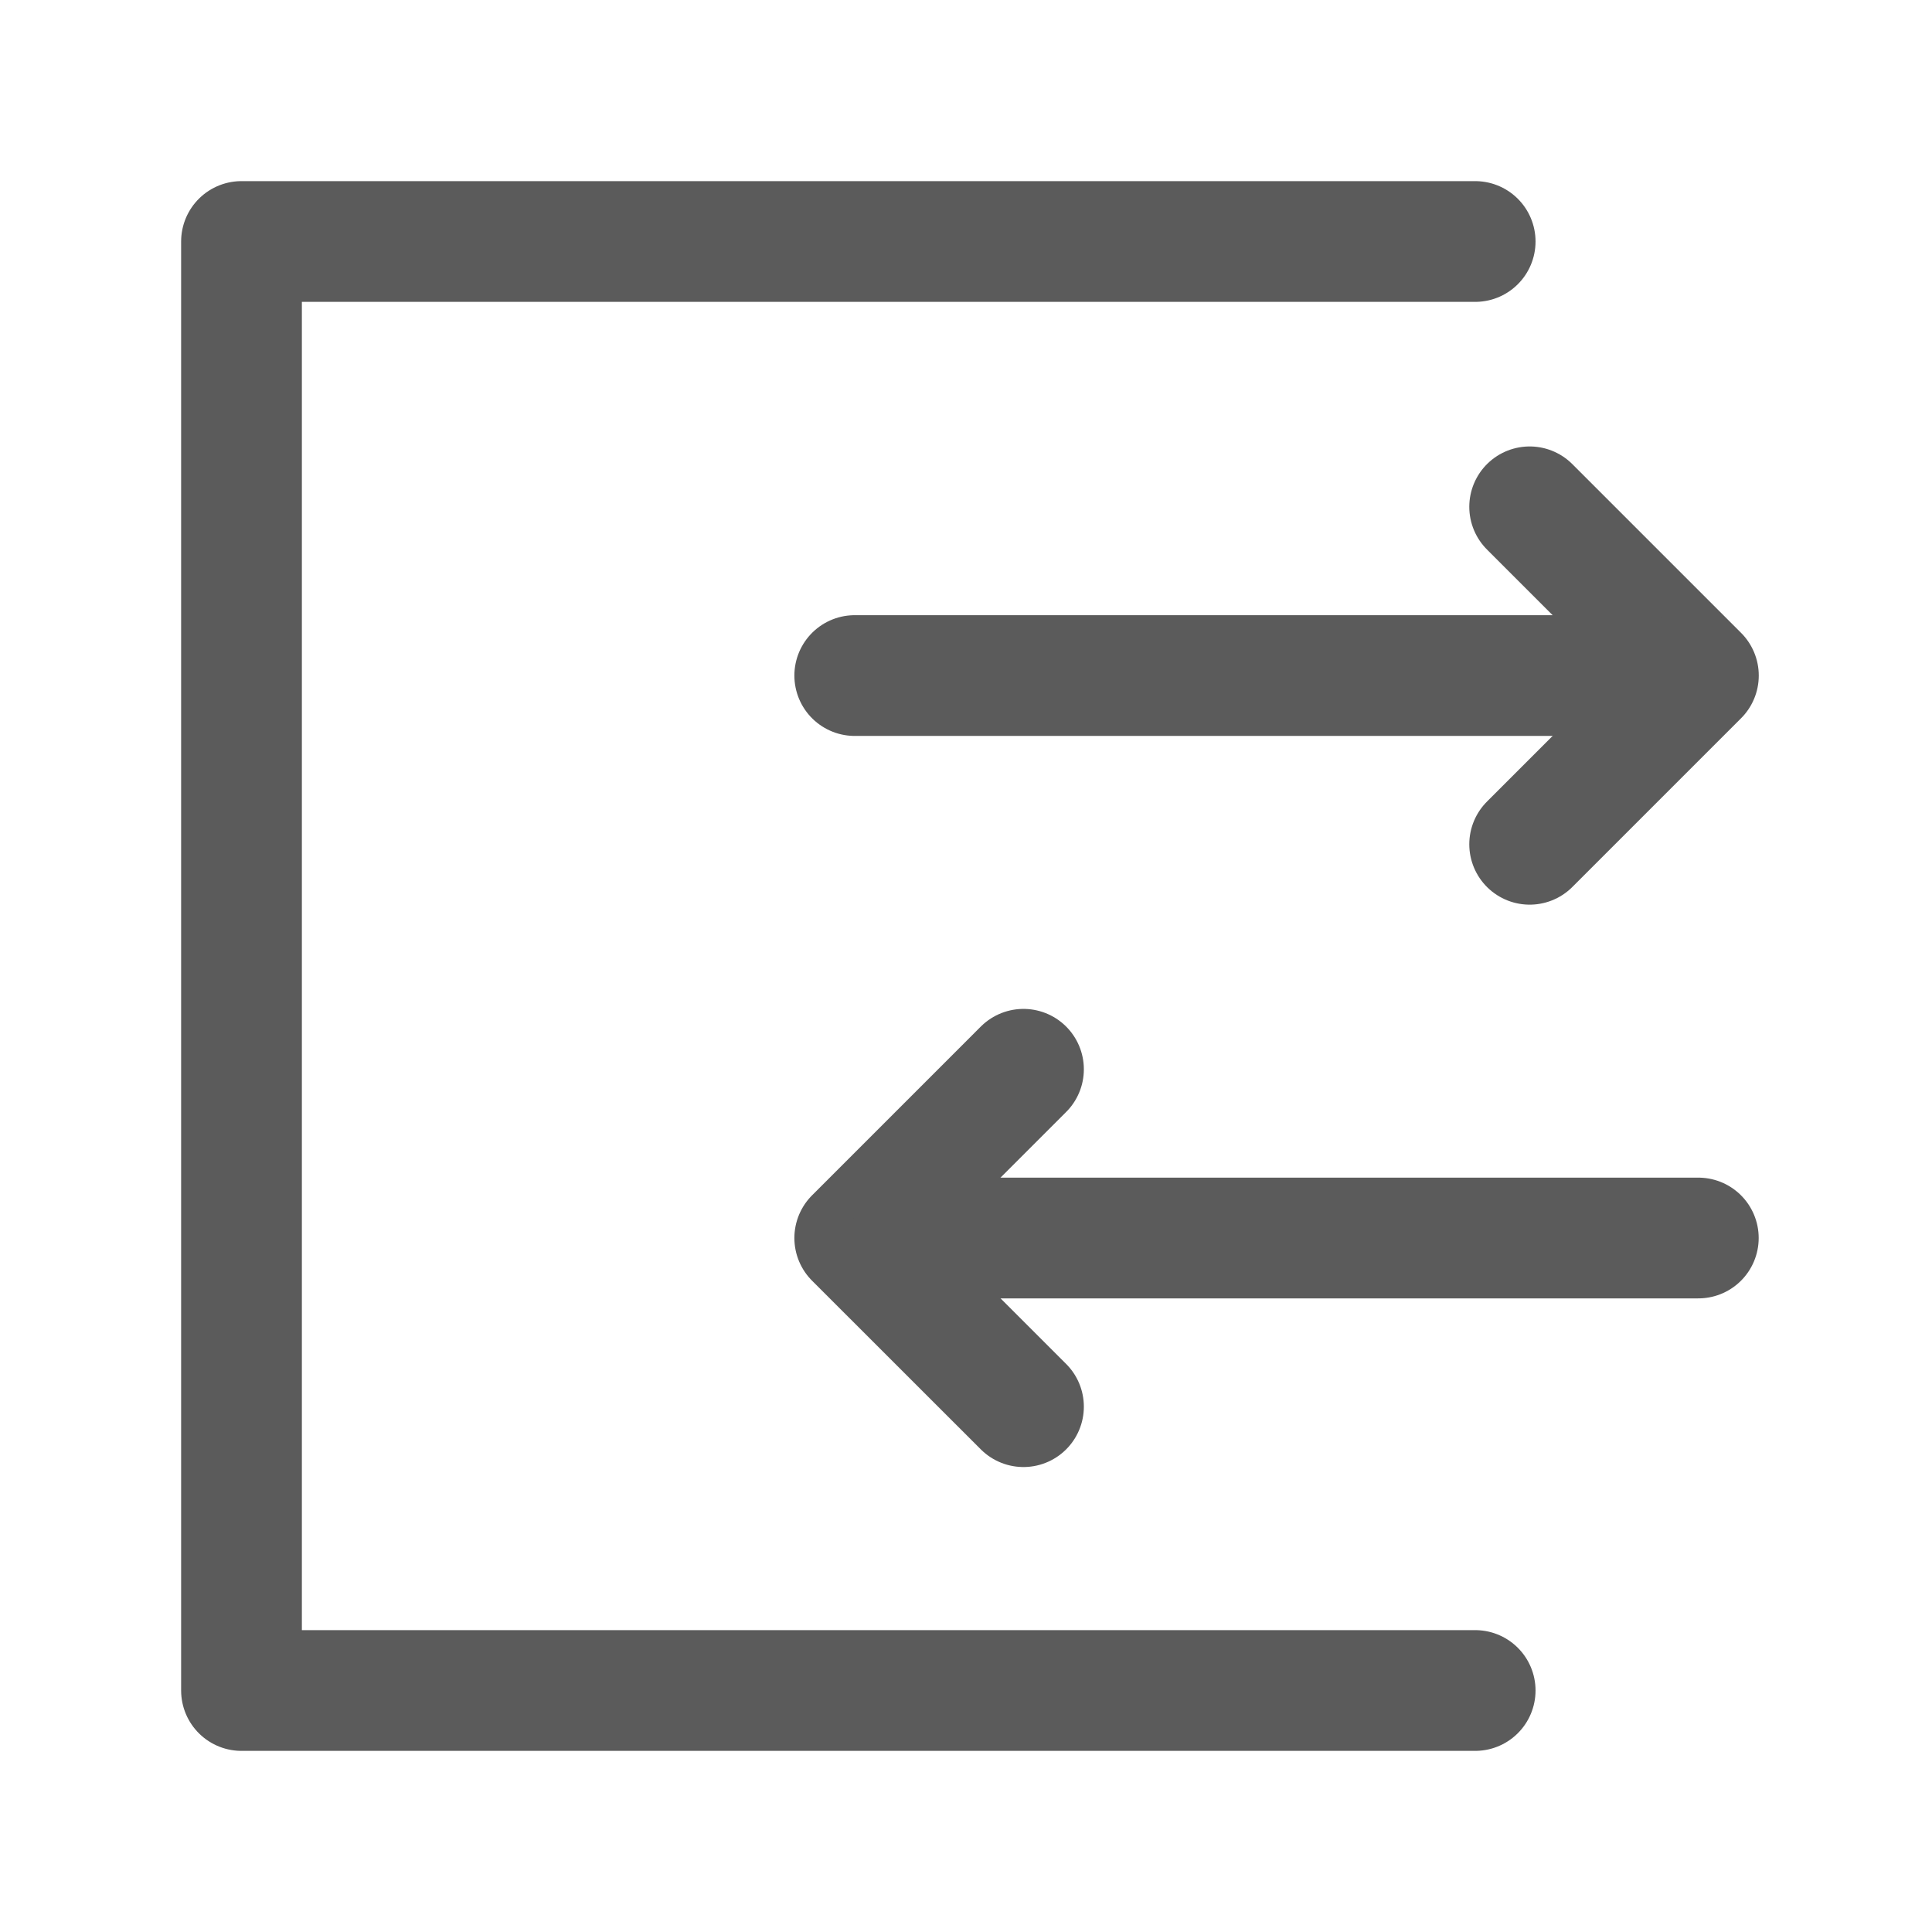
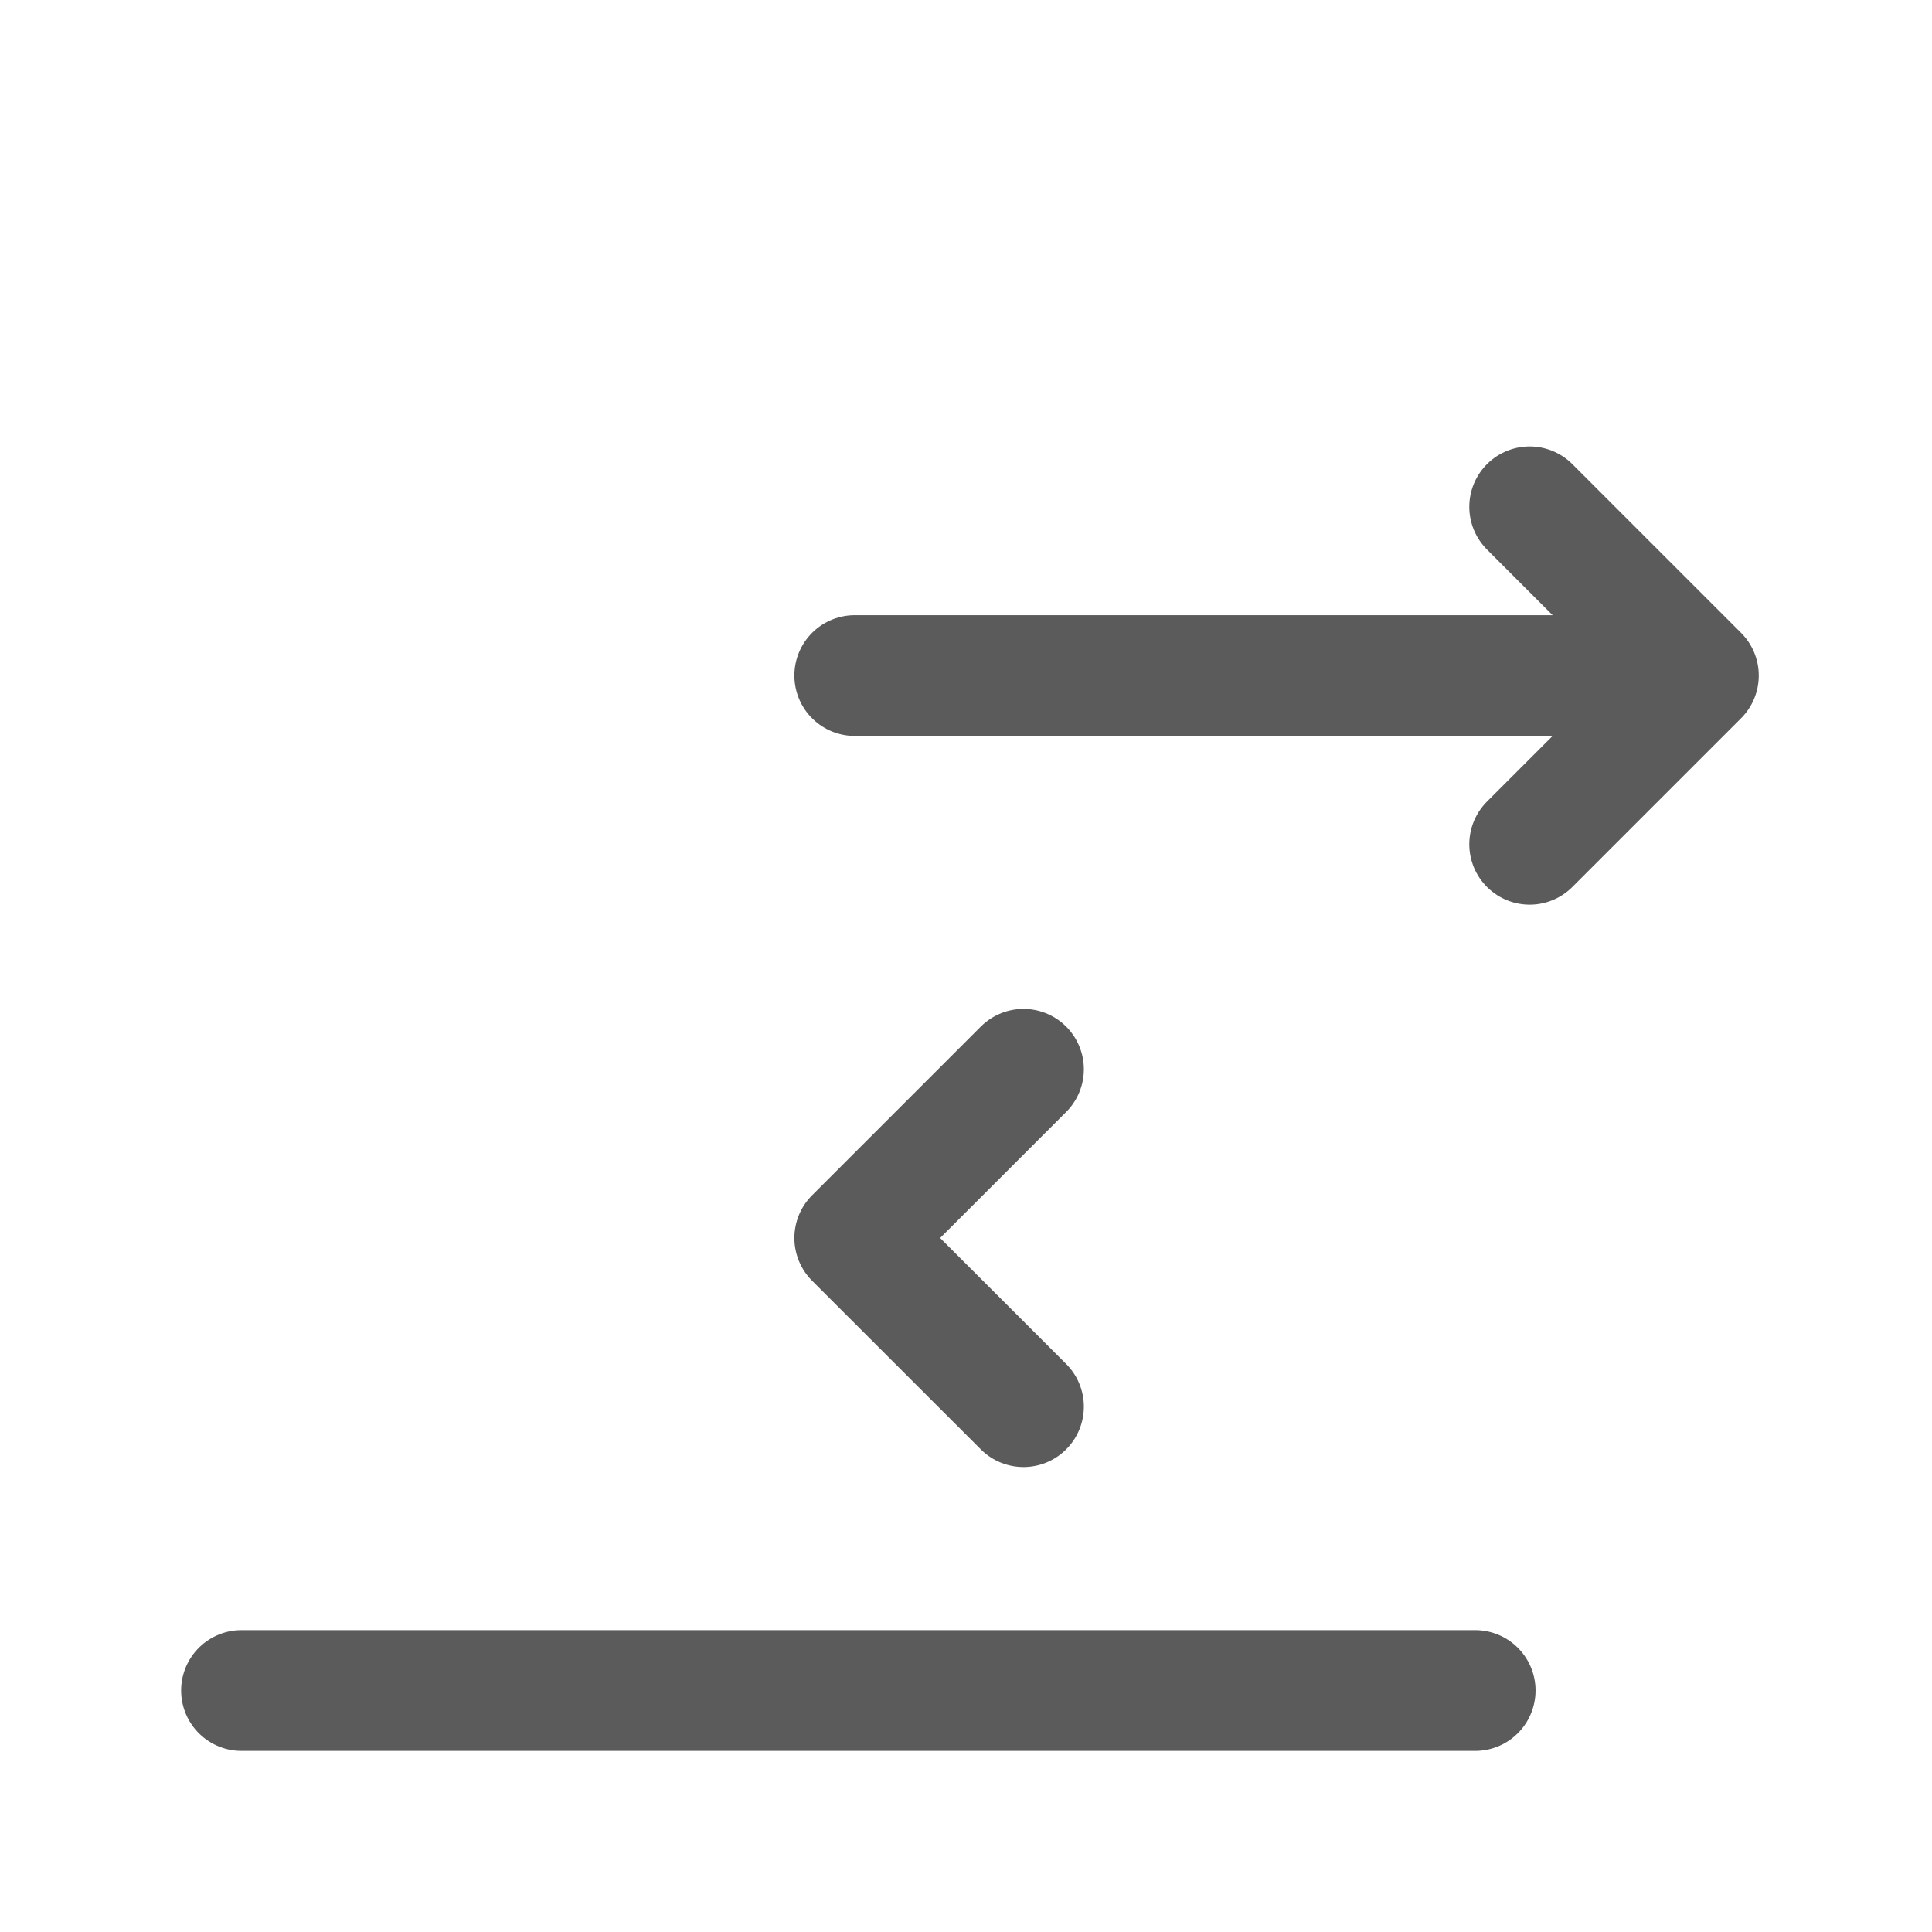
<svg xmlns="http://www.w3.org/2000/svg" xmlns:ns1="http://sodipodi.sourceforge.net/DTD/sodipodi-0.dtd" xmlns:ns2="http://www.inkscape.org/namespaces/inkscape" role="img" width="32px" height="32px" viewBox="0 0 24 24" stroke="#5b5b5b" stroke-width="1.5" stroke-linecap="round" stroke-linejoin="round" fill="none" color="#5b5b5b">
-   <path ns1:nodetypes="cccc" ns2:connector-curvature="0" d="M 18.325,21 H 3 V 3 h 15.325" id="rect2736" />
+   <path ns1:nodetypes="cccc" ns2:connector-curvature="0" d="M 18.325,21 H 3 h 15.325" id="rect2736" />
  <path style="stroke-width:1.5;stroke-miterlimit:4;stroke-dasharray:none" ns2:connector-curvature="0" d="m 19.002,6.296 2.096,2.096 -2.096,2.096" id="path3308" />
  <path style="stroke-width:1.5;stroke-miterlimit:4;stroke-dasharray:none" ns2:connector-curvature="0" d="m 10.618,8.392 h 9.781" id="path3310" />
  <path style="stroke-width:1.5;stroke-miterlimit:4;stroke-dasharray:none" ns2:connector-curvature="0" d="M 12.714,17.474 10.618,15.379 12.714,13.283" id="path3312" />
-   <path style="stroke-width:1.5;stroke-miterlimit:4;stroke-dasharray:none" ns2:connector-curvature="0" d="M 21.097,15.379 H 11.317" id="path3314" />
</svg>